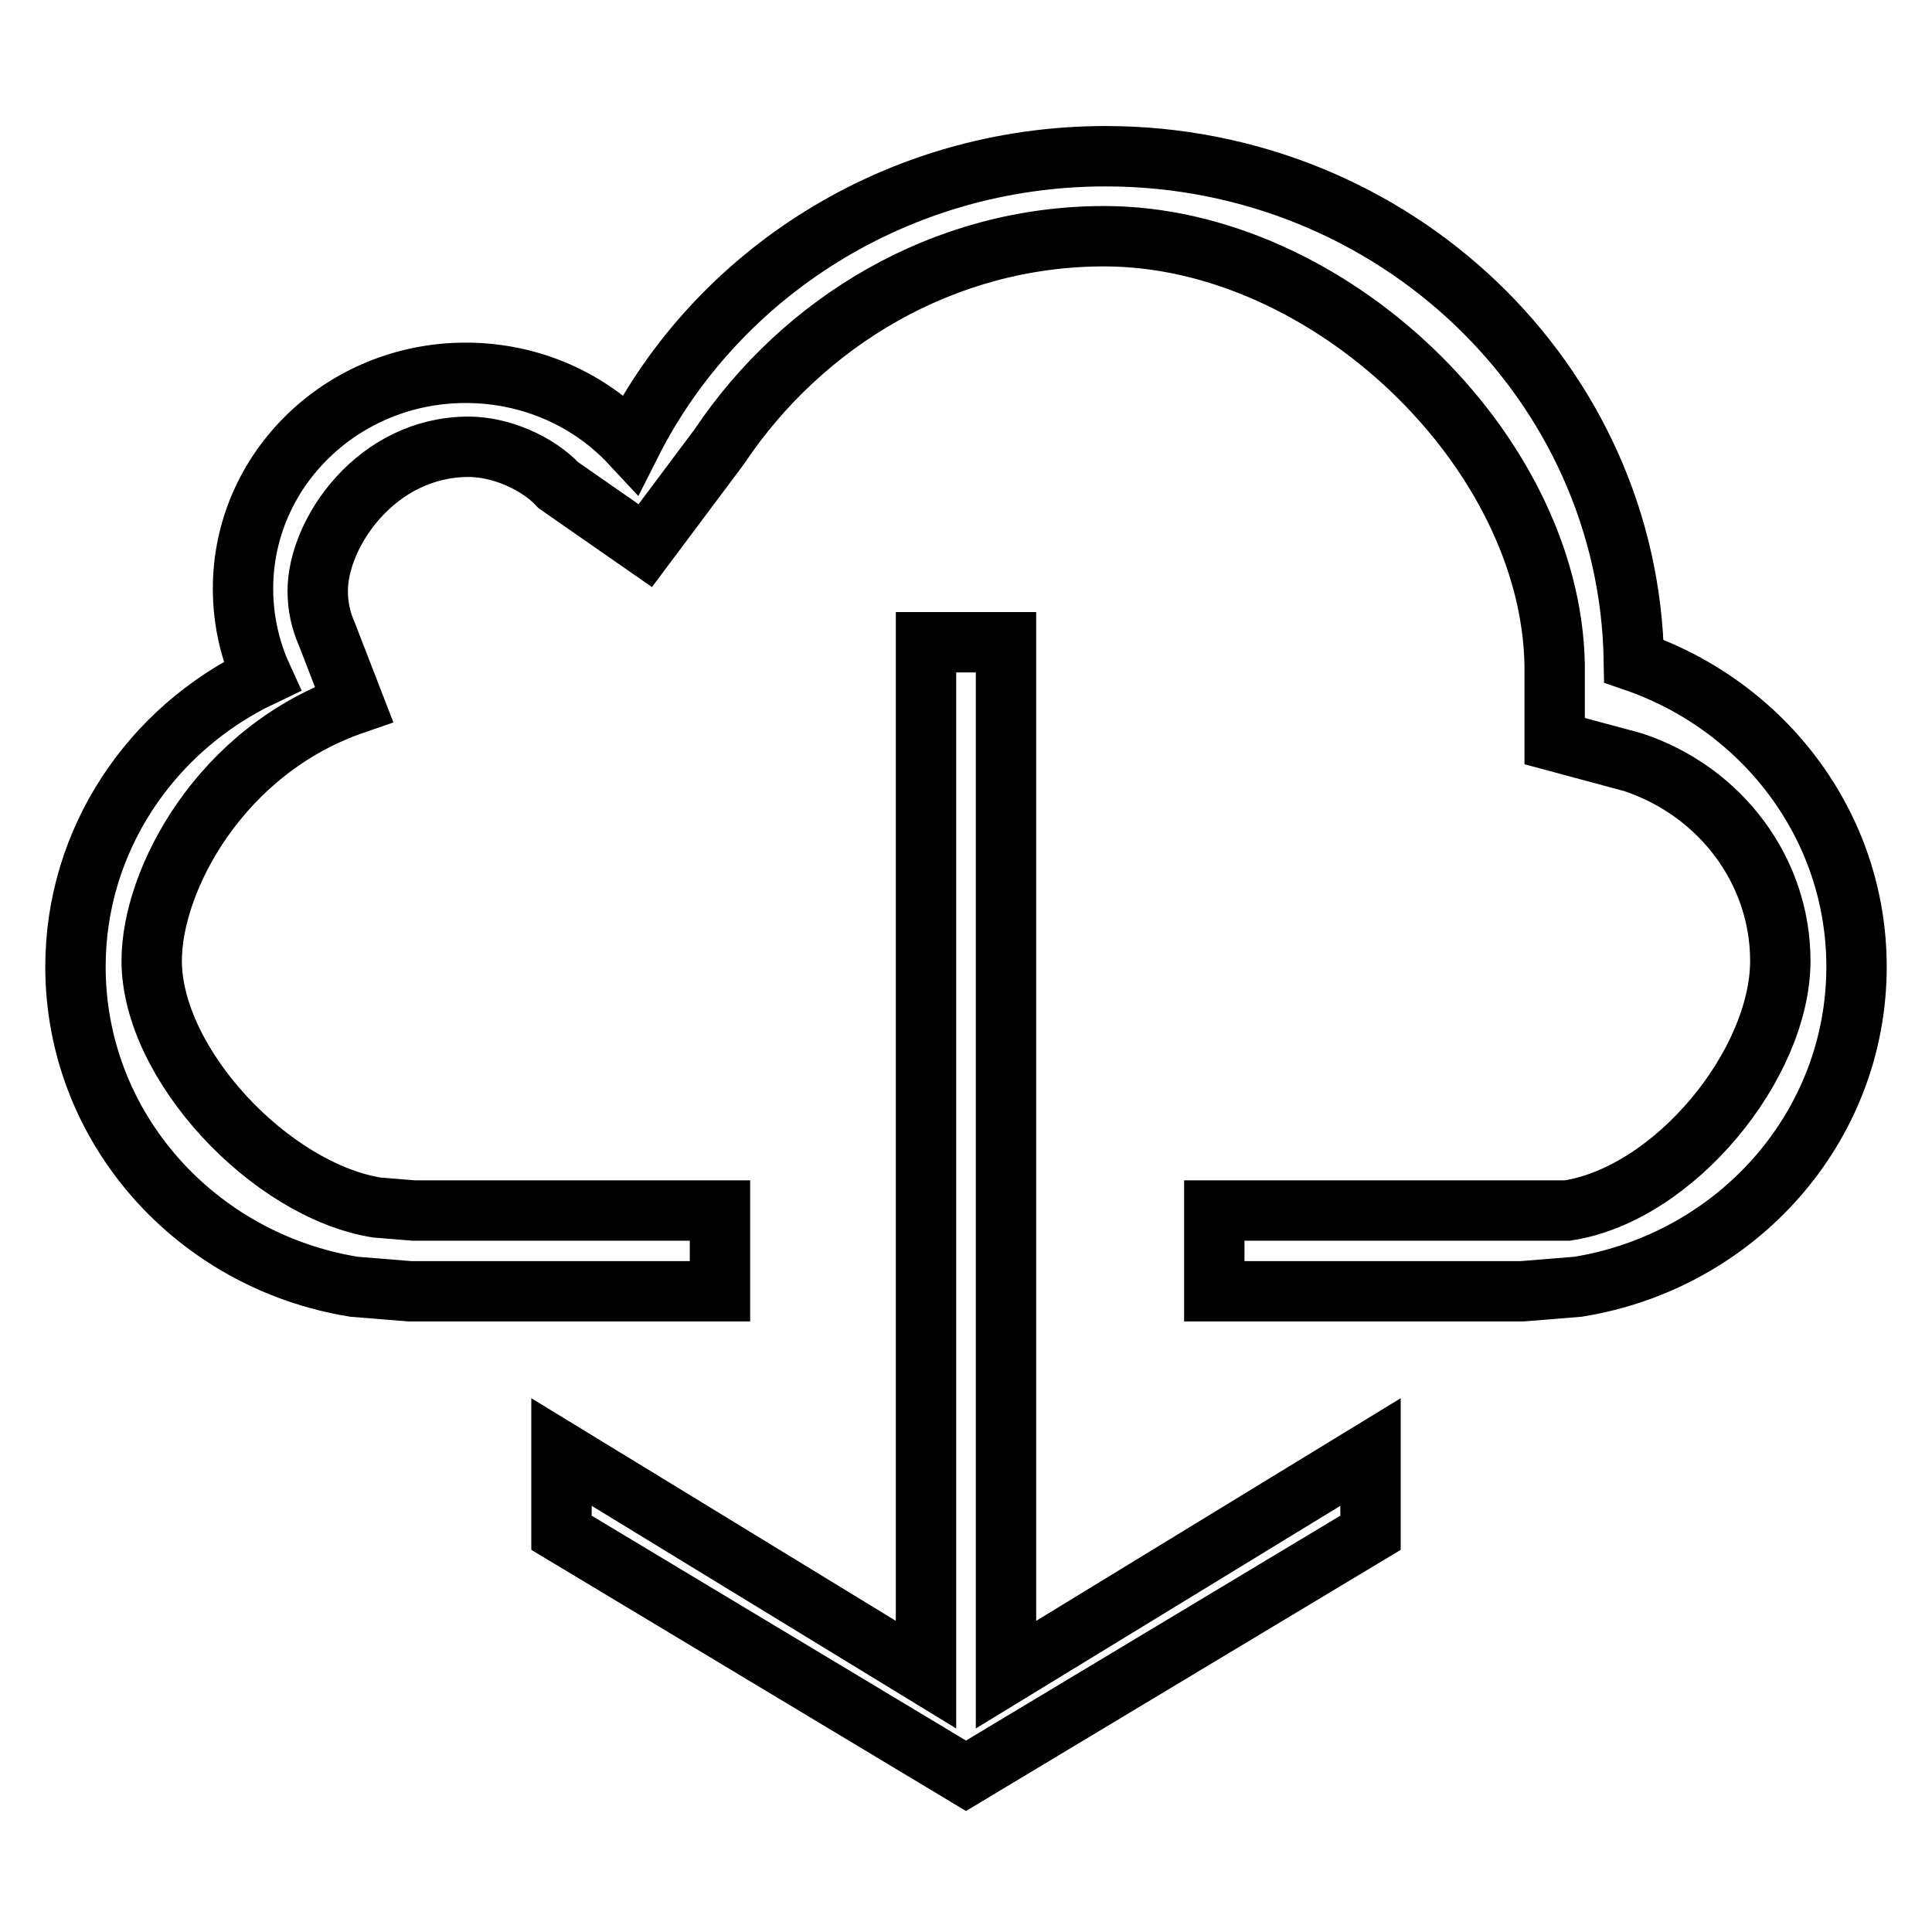
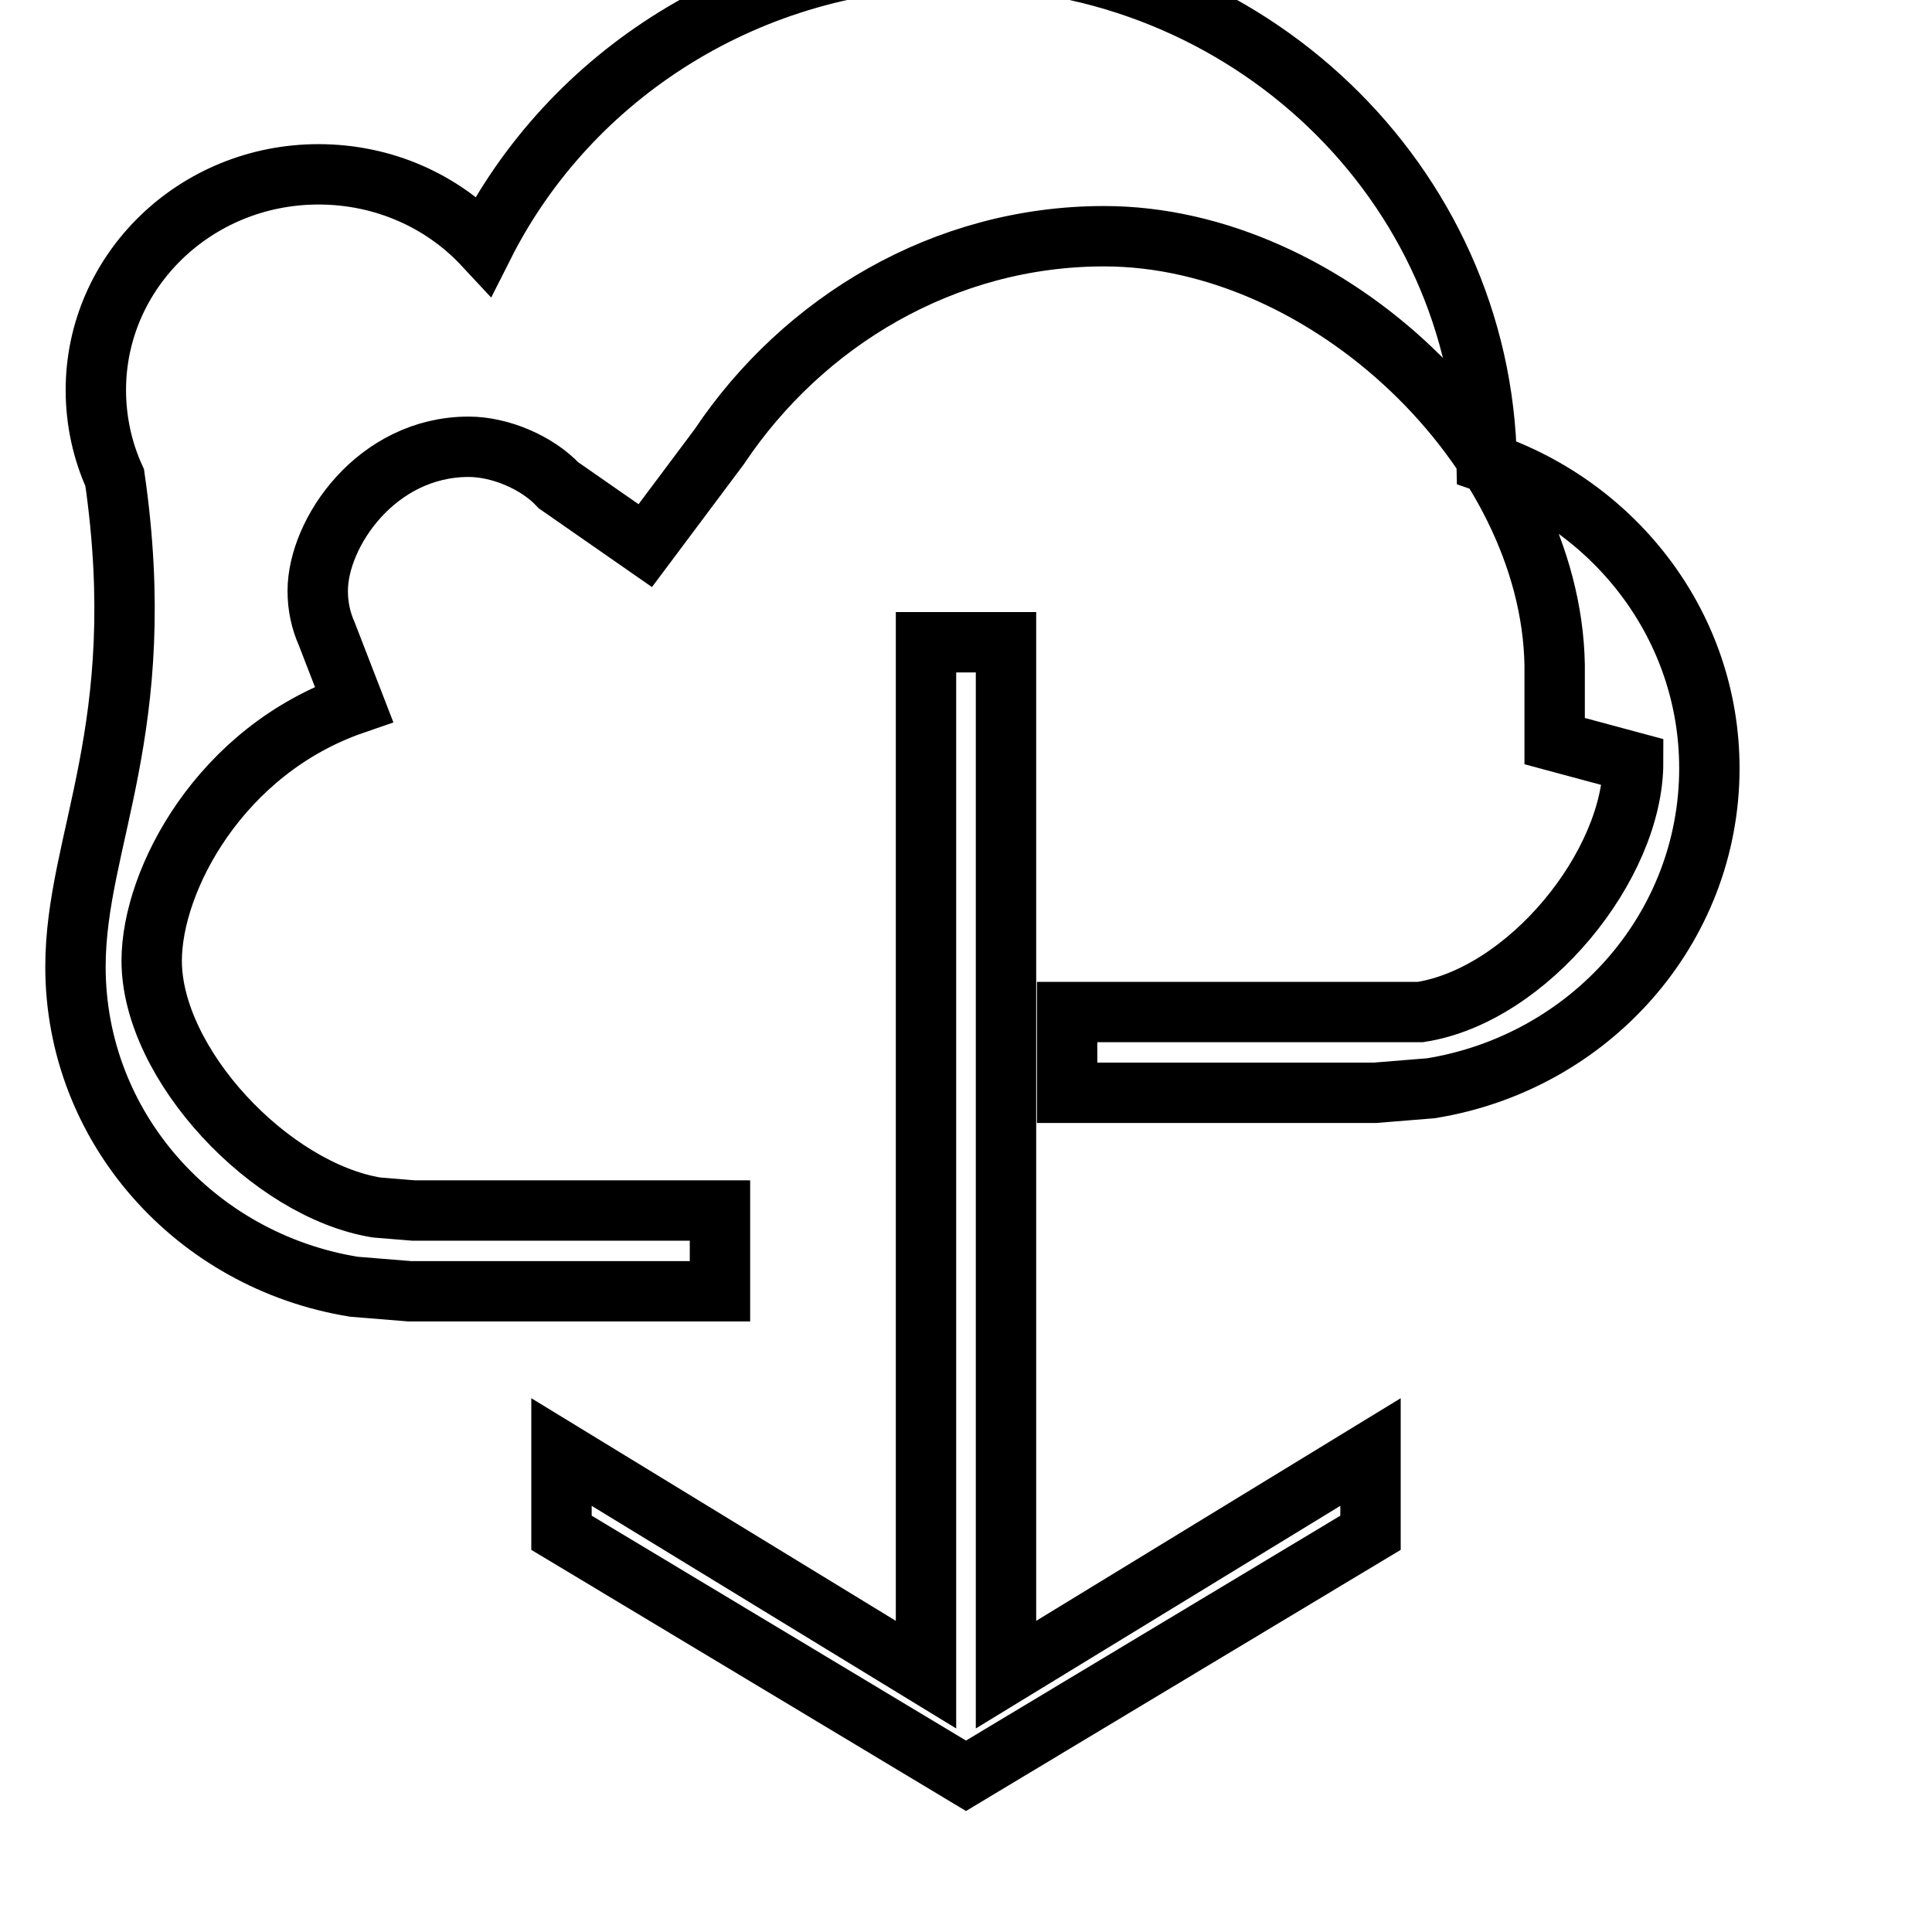
<svg xmlns="http://www.w3.org/2000/svg" version="1.1" x="0px" y="0px" viewBox="0 0 256 256" enable-background="new 0 0 256 256" xml:space="preserve">
  <g>
-     <path stroke-width="8" fill-opacity="0" stroke="#000000" d="M10,128.1c0,21.3,15.9,39,36.9,42.4l7.4,0.6h41.1v-10.7H54.8l-4.9-0.4c-14.1-2.3-29.8-19-29.8-32.7 c0-10.7,9.1-27.9,26.8-34l-3.6-9.3c-0.8-1.8-1.2-3.7-1.2-5.7c0-7.7,7.8-19.1,20-19.1c4.2,0,9.1,2.1,11.9,5.1l11.5,8l9.8-13.1 c11.1-16.6,29.8-27.9,51-27.9c29.8,0,59.2,28.4,59.7,56.8v10.1l10.4,2.8c11.7,3.9,19.5,14.5,19.5,26.3c0,13.7-14,30.9-28.2,33.1 h-6.5h-40.3v10.7h40.8l7.4-0.6c21-3.4,36.9-21.1,36.9-42.4c0-18.7-12.3-34.6-29.5-40.5c-0.6-37.1-31.8-66.9-70-66.9 c-27.6,0-51.5,15.5-62.9,38.1c-5.4-5.8-13.2-9.4-21.9-9.4c-16.3,0-29.5,12.8-29.5,28.6c0,4.1,0.9,8.1,2.5,11.6 C20,96.6,10,111.3,10,128.1z M122.7,85.1v136.8l-48.3-29.5v10.7l53.6,32.2l53.6-32.2v-10.7l-48.3,29.5V85.1H122.7z" />
+     <path stroke-width="8" fill-opacity="0" stroke="#000000" d="M10,128.1c0,21.3,15.9,39,36.9,42.4l7.4,0.6h41.1v-10.7H54.8l-4.9-0.4c-14.1-2.3-29.8-19-29.8-32.7 c0-10.7,9.1-27.9,26.8-34l-3.6-9.3c-0.8-1.8-1.2-3.7-1.2-5.7c0-7.7,7.8-19.1,20-19.1c4.2,0,9.1,2.1,11.9,5.1l11.5,8l9.8-13.1 c11.1-16.6,29.8-27.9,51-27.9c29.8,0,59.2,28.4,59.7,56.8v10.1l10.4,2.8c0,13.7-14,30.9-28.2,33.1 h-6.5h-40.3v10.7h40.8l7.4-0.6c21-3.4,36.9-21.1,36.9-42.4c0-18.7-12.3-34.6-29.5-40.5c-0.6-37.1-31.8-66.9-70-66.9 c-27.6,0-51.5,15.5-62.9,38.1c-5.4-5.8-13.2-9.4-21.9-9.4c-16.3,0-29.5,12.8-29.5,28.6c0,4.1,0.9,8.1,2.5,11.6 C20,96.6,10,111.3,10,128.1z M122.7,85.1v136.8l-48.3-29.5v10.7l53.6,32.2l53.6-32.2v-10.7l-48.3,29.5V85.1H122.7z" />
  </g>
</svg>